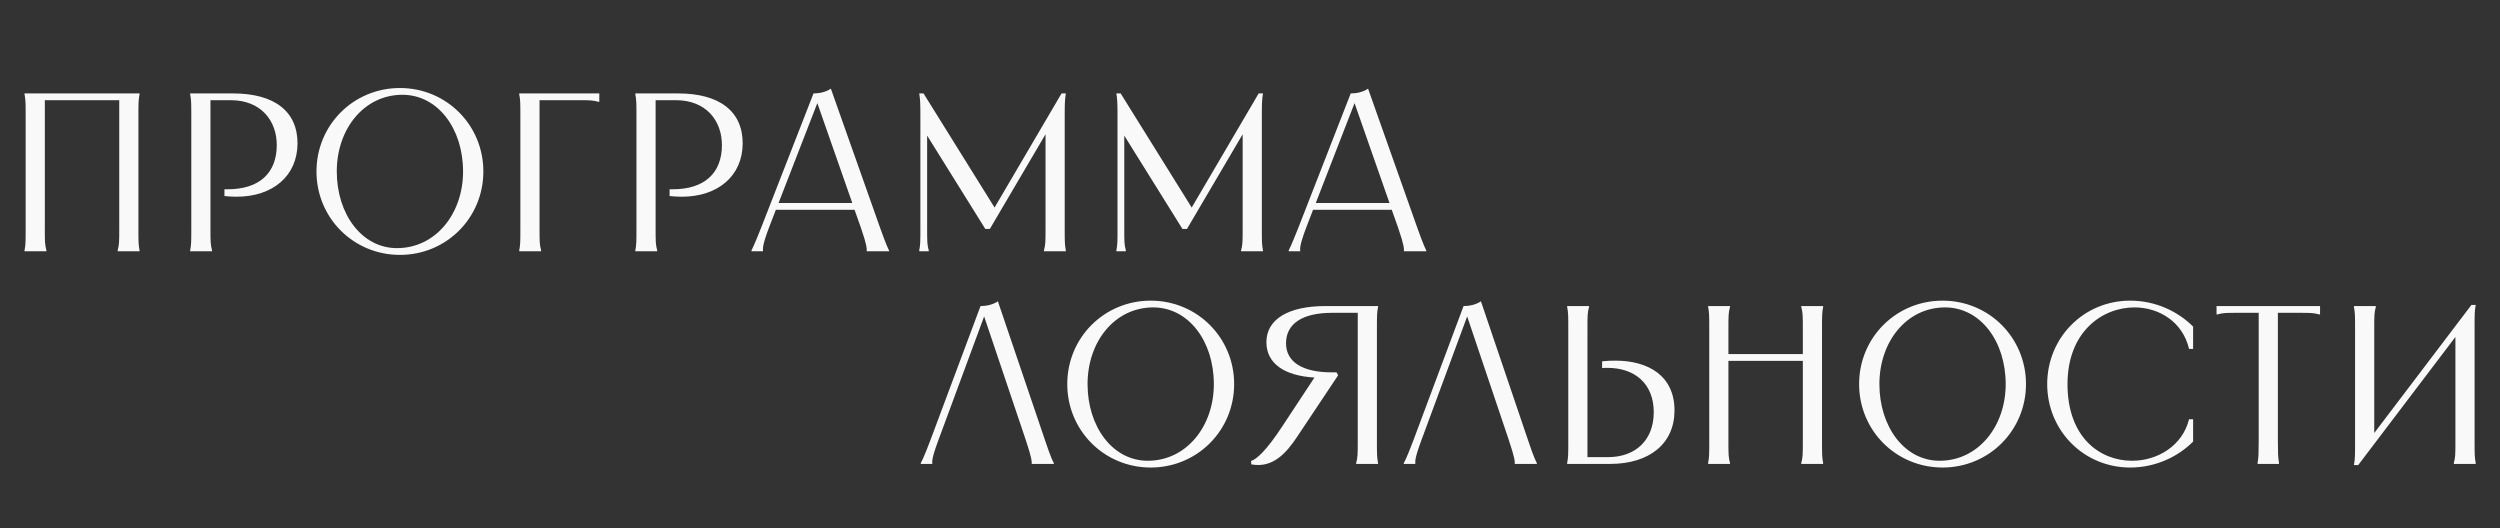
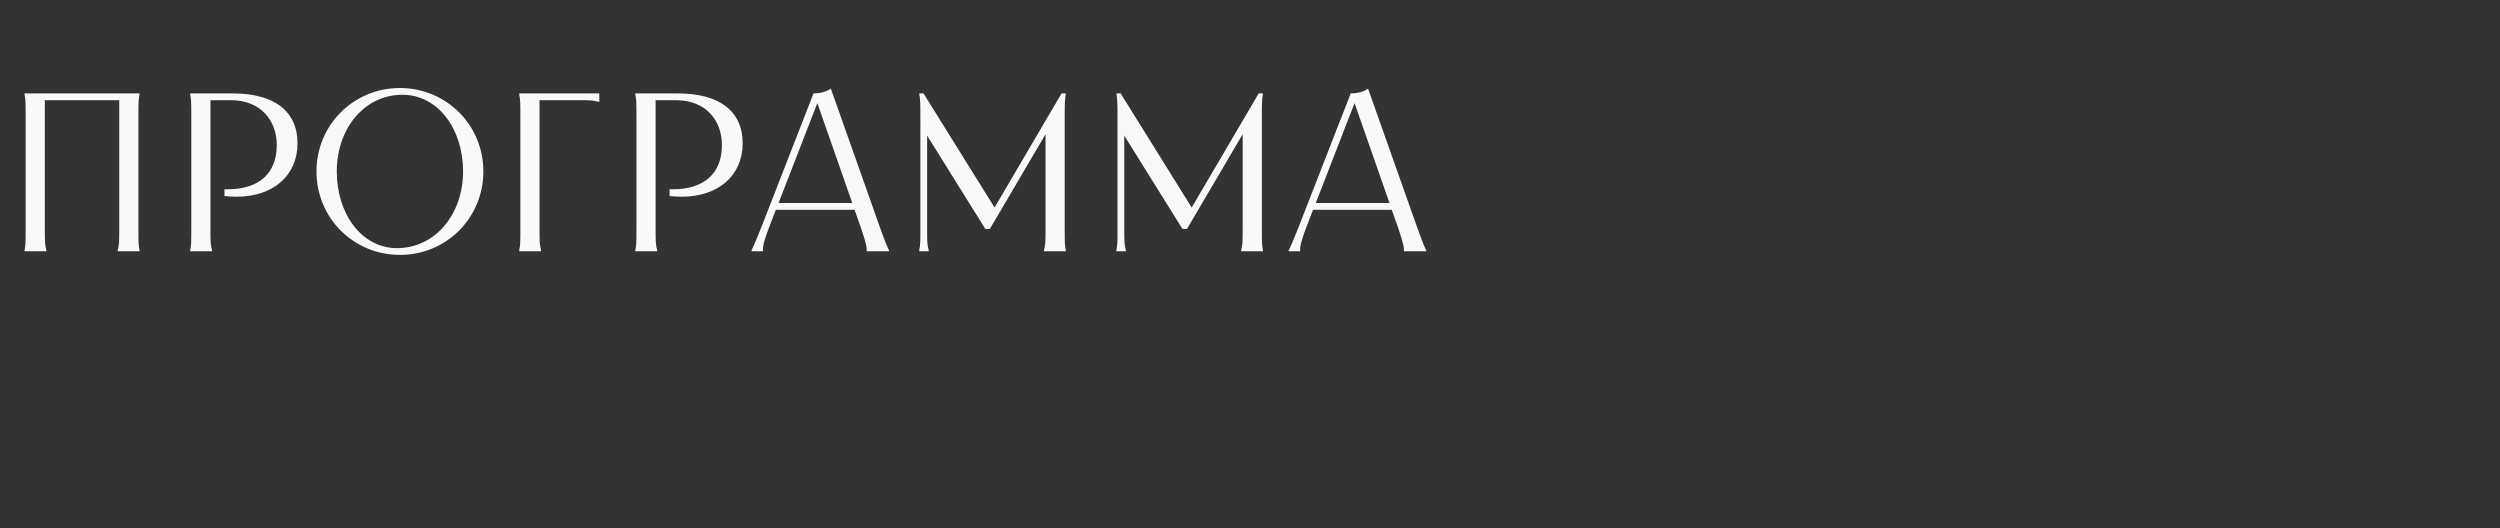
<svg xmlns="http://www.w3.org/2000/svg" width="388" height="82" viewBox="0 0 388 82" fill="none">
  <rect x="0" y="0" width="388" height="82" fill="#333333" stroke="none" />
  <path d="M3.807 14.5H21.657V14.64C21.482 15.55 21.482 15.97 21.482 18.175V35.325C21.482 37.53 21.482 37.95 21.657 38.86V39H18.262V38.86C18.507 37.95 18.507 37.53 18.507 35.325V15.55H6.957V35.325C6.957 37.53 6.957 37.95 7.202 38.86V39H3.807V38.86C3.982 37.95 3.982 37.53 3.982 35.325V18.175C3.982 15.97 3.982 15.55 3.807 14.64V14.5ZM36.164 14.5C42.569 14.5 46.174 17.265 46.174 22.235C46.174 27.275 42.359 30.53 36.724 30.53C36.129 30.53 35.499 30.495 34.834 30.425V29.375H35.324C40.259 29.375 42.954 26.855 42.954 22.515C42.954 18.735 40.504 15.55 35.814 15.55H32.664V35.325C32.664 37.53 32.664 37.95 32.909 38.86V39H29.514V38.86C29.689 37.95 29.689 37.53 29.689 35.325V18.175C29.689 15.97 29.689 15.55 29.514 14.64V14.5H36.164ZM62.068 39.56C54.858 39.56 49.118 33.82 49.118 26.61C49.118 19.4 54.858 13.66 62.068 13.66C69.278 13.66 75.018 19.4 75.018 26.61C75.018 33.82 69.278 39.56 62.068 39.56ZM52.268 26.61C52.268 33.225 56.153 38.51 61.613 38.51C67.563 38.51 71.868 33.225 71.868 26.61C71.868 19.96 67.948 14.71 62.453 14.71C56.538 14.71 52.268 19.96 52.268 26.61ZM80.586 14.5H93.011V15.795H92.871C91.961 15.55 91.541 15.55 89.686 15.55H83.736V35.325C83.736 37.53 83.736 37.95 83.981 38.86V39H80.586V38.86C80.761 37.95 80.761 37.53 80.761 35.325V18.175C80.761 15.97 80.761 15.55 80.586 14.64V14.5ZM105.252 14.5C111.657 14.5 115.262 17.265 115.262 22.235C115.262 27.275 111.447 30.53 105.812 30.53C105.217 30.53 104.587 30.495 103.922 30.425V29.375H104.412C109.347 29.375 112.042 26.855 112.042 22.515C112.042 18.735 109.592 15.55 104.902 15.55H101.752V35.325C101.752 37.53 101.752 37.95 101.997 38.86V39H98.602V38.86C98.777 37.95 98.777 37.53 98.777 35.325V18.175C98.777 15.97 98.777 15.55 98.602 14.64V14.5H105.252ZM126.256 14.5C127.096 14.5 128.111 14.325 128.951 13.765L136.581 35.325C137.631 38.265 137.876 38.65 137.981 38.86V39H134.516V38.86C134.516 38.65 134.621 38.265 133.606 35.325L132.626 32.56H120.411L119.361 35.29C118.241 38.23 118.416 38.65 118.416 38.86V39H116.631V38.86C116.736 38.65 116.981 38.23 118.136 35.325L126.256 14.5ZM120.831 31.51H132.276L126.851 16.005L120.831 31.51ZM142.667 14.5H143.332L154.357 32.21L164.752 14.5H165.417C165.277 15.41 165.242 15.935 165.242 17.825V35.325C165.242 37.53 165.242 37.95 165.417 38.86V39H162.022V38.86C162.267 37.95 162.267 37.53 162.267 35.325V20.835L153.622 35.535H152.922L143.892 21.045V35.325C143.892 37.53 143.892 37.95 144.137 38.86V39H142.667V38.86C142.842 37.95 142.842 37.53 142.842 35.325V17.825C142.842 15.935 142.807 15.41 142.667 14.5ZM173.262 14.5H173.927L184.952 32.21L195.347 14.5H196.012C195.872 15.41 195.837 15.935 195.837 17.825V35.325C195.837 37.53 195.837 37.95 196.012 38.86V39H192.617V38.86C192.862 37.95 192.862 37.53 192.862 35.325V20.835L184.217 35.535H183.517L174.487 21.045V35.325C174.487 37.53 174.487 37.95 174.732 38.86V39H173.262V38.86C173.437 37.95 173.437 37.53 173.437 35.325V17.825C173.437 15.935 173.402 15.41 173.262 14.5ZM209.631 14.5C210.471 14.5 211.486 14.325 212.326 13.765L219.956 35.325C221.006 38.265 221.251 38.65 221.356 38.86V39H217.891V38.86C217.891 38.65 217.996 38.265 216.981 35.325L216.001 32.56H203.786L202.736 35.29C201.616 38.23 201.791 38.65 201.791 38.86V39H200.006V38.86C200.111 38.65 200.356 38.23 201.511 35.325L209.631 14.5ZM204.206 31.51H215.651L210.226 16.005L204.206 31.51Z" fill="#F9F9F9" />
-   <path d="M163.553 72H160.123V71.86C160.123 71.65 160.193 71.265 159.213 68.325L152.738 49.11L145.633 68.325C144.548 71.23 144.688 71.65 144.688 71.86V72H142.903V71.86C143.008 71.65 143.288 71.265 144.408 68.29L152.178 47.5C153.018 47.5 154.033 47.325 154.873 46.765L162.188 68.325C163.168 71.265 163.448 71.65 163.553 71.86V72ZM178.589 72.56C171.379 72.56 165.639 66.82 165.639 59.61C165.639 52.4 171.379 46.66 178.589 46.66C185.799 46.66 191.539 52.4 191.539 59.61C191.539 66.82 185.799 72.56 178.589 72.56ZM168.789 59.61C168.789 66.225 172.674 71.51 178.134 71.51C184.084 71.51 188.389 66.225 188.389 59.61C188.389 52.96 184.469 47.71 178.974 47.71C173.059 47.71 168.789 52.96 168.789 59.61ZM194.167 71.545C195.042 71.265 196.547 69.935 199.067 66.085L204.002 58.595C199.242 58.315 196.547 56.355 196.547 53.1C196.547 49.6 199.872 47.5 205.717 47.5H213.872V47.64C213.697 48.55 213.697 48.97 213.697 51.175V68.325C213.697 70.53 213.697 70.95 213.872 71.86V72H210.477V71.86C210.722 70.95 210.722 70.53 210.722 68.325V48.55H206.732C202.147 48.55 199.592 50.23 199.592 53.275C199.592 56.18 202.147 57.79 206.697 57.79H207.432L207.677 58.245L201.377 67.695C199.662 70.285 197.562 72.7 194.202 72.07L194.167 71.545ZM238.52 72H235.09V71.86C235.09 71.65 235.16 71.265 234.18 68.325L227.705 49.11L220.6 68.325C219.515 71.23 219.655 71.65 219.655 71.86V72H217.87V71.86C217.975 71.65 218.255 71.265 219.375 68.29L227.145 47.5C227.985 47.5 229 47.325 229.84 46.765L237.155 68.325C238.135 71.265 238.415 71.65 238.52 71.86V72ZM243.223 47.5H246.618V47.64C246.373 48.55 246.373 48.97 246.373 51.175V70.95H249.523C253.898 70.95 256.663 68.255 256.663 63.985C256.663 59.575 253.758 57.09 249.453 57.09C249.173 57.09 248.928 57.09 248.648 57.125V56.075C249.348 56.005 250.013 55.97 250.678 55.97C255.823 55.97 259.883 58.315 259.883 63.705C259.883 68.815 256.033 72 249.873 72H243.223V71.86C243.398 70.95 243.398 70.53 243.398 68.325V51.175C243.398 48.97 243.398 48.55 243.223 47.64V47.5ZM279.556 47.5H282.951V47.64C282.776 48.55 282.776 48.97 282.776 51.175V68.325C282.776 70.53 282.776 70.95 282.951 71.86V72H279.556V71.86C279.801 70.95 279.801 70.53 279.801 68.325V56.005H268.251V68.325C268.251 70.53 268.251 70.95 268.496 71.86V72H265.101V71.86C265.276 70.95 265.276 70.53 265.276 68.325V51.175C265.276 48.97 265.276 48.55 265.101 47.64V47.5H268.496V47.64C268.251 48.55 268.251 48.97 268.251 51.175V54.955H279.801V51.175C279.801 48.97 279.801 48.55 279.556 47.64V47.5ZM301.483 72.56C294.273 72.56 288.533 66.82 288.533 59.61C288.533 52.4 294.273 46.66 301.483 46.66C308.693 46.66 314.433 52.4 314.433 59.61C314.433 66.82 308.693 72.56 301.483 72.56ZM291.683 59.61C291.683 66.225 295.568 71.51 301.028 71.51C306.978 71.51 311.283 66.225 311.283 59.61C311.283 52.96 307.363 47.71 301.868 47.71C295.953 47.71 291.683 52.96 291.683 59.61ZM340.371 50.685V54.15H339.741C338.761 49.95 335.086 47.71 331.271 47.71C326.231 47.71 320.876 51.525 320.876 59.61C320.876 67.94 325.951 71.51 330.886 71.51C334.876 71.51 338.726 69.165 339.741 65.07H340.371V68.535C338.026 70.88 334.561 72.56 330.606 72.56C323.396 72.56 317.726 66.82 317.726 59.61C317.726 52.4 323.396 46.66 330.606 46.66C334.561 46.66 338.026 48.34 340.371 50.685ZM344.006 47.5H360.071V48.795H359.931C359.021 48.55 358.601 48.55 356.746 48.55H353.526V68.325C353.526 70.425 353.561 70.915 353.666 71.615L353.701 71.86V72H350.376V71.86L350.411 71.615C350.516 70.915 350.551 70.425 350.551 68.325V48.55H347.331C345.476 48.55 345.056 48.55 344.146 48.795H344.006V47.5ZM365.331 47.5H368.726V47.64C368.481 48.55 368.481 48.97 368.481 51.175V67.205L383.566 47.325H384.231C384.056 48.27 384.056 48.83 384.056 50.65V68.325C384.056 70.53 384.056 70.95 384.231 71.86V72H380.836V71.86C381.081 70.95 381.081 70.53 381.081 68.325V52.295L365.996 72.175H365.331C365.506 71.23 365.506 70.67 365.506 68.85V51.175C365.506 48.97 365.506 48.55 365.331 47.64V47.5Z" fill="#F9F9F9" />
</svg>